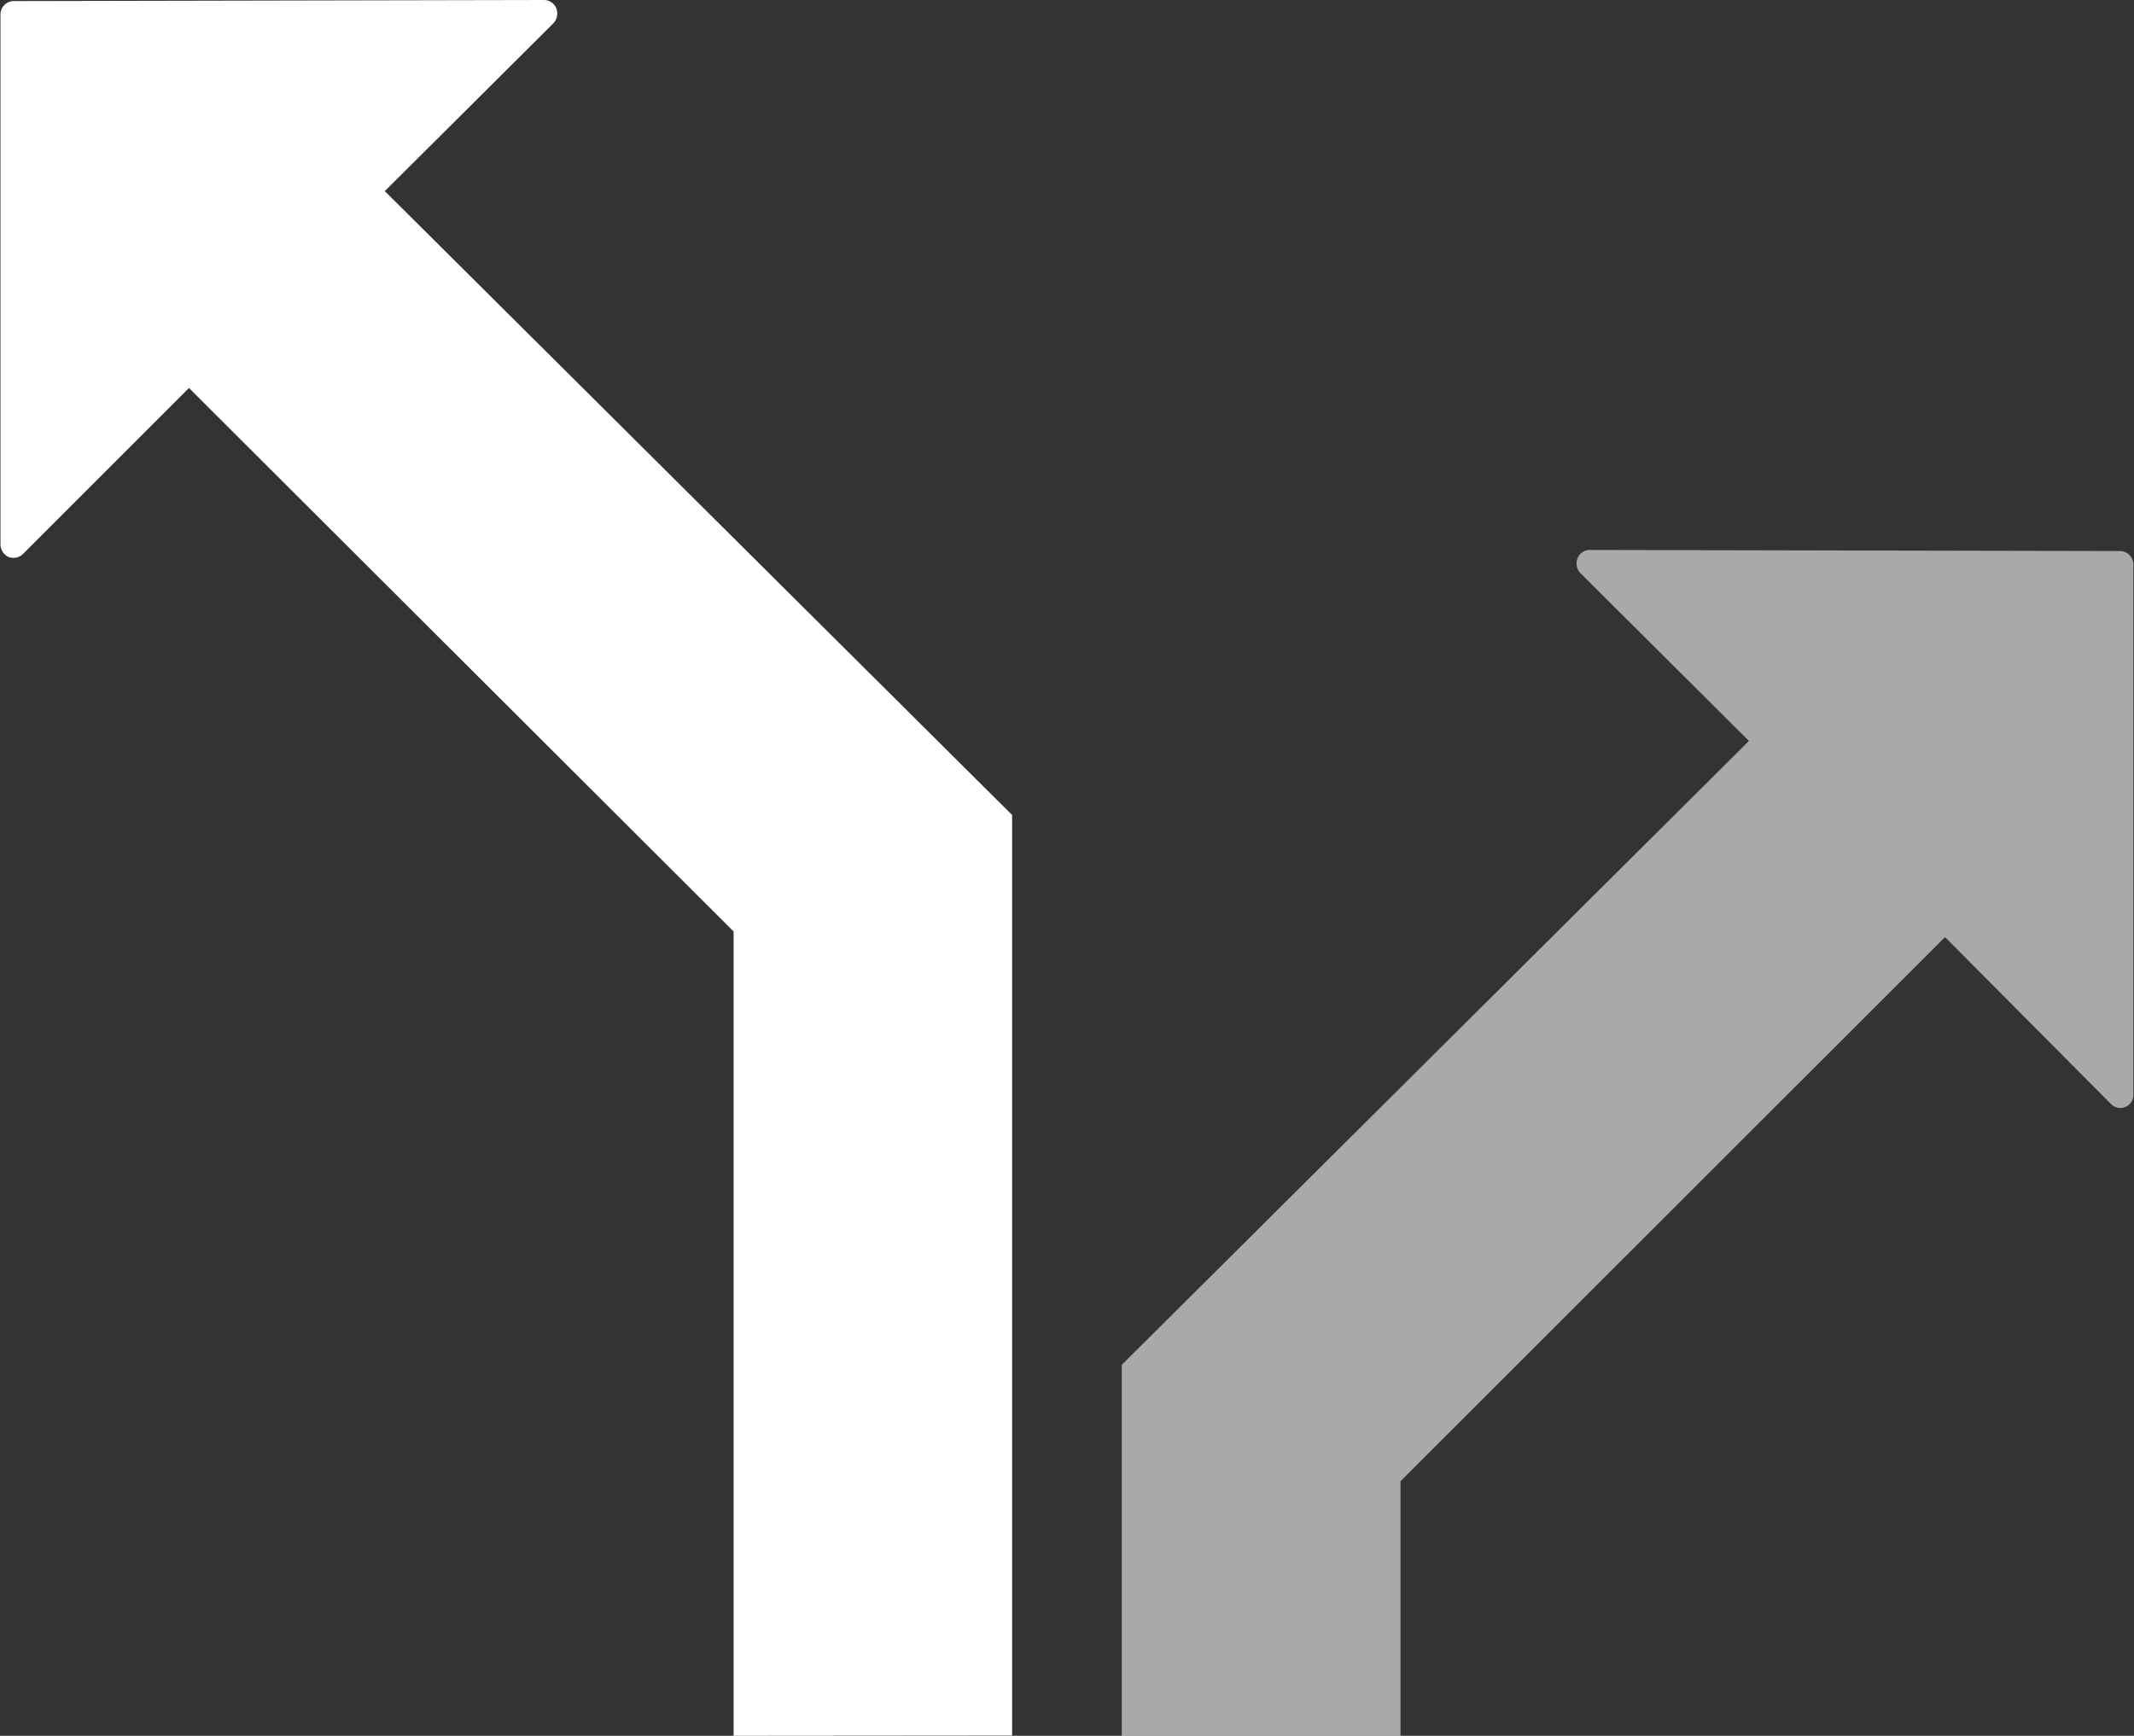
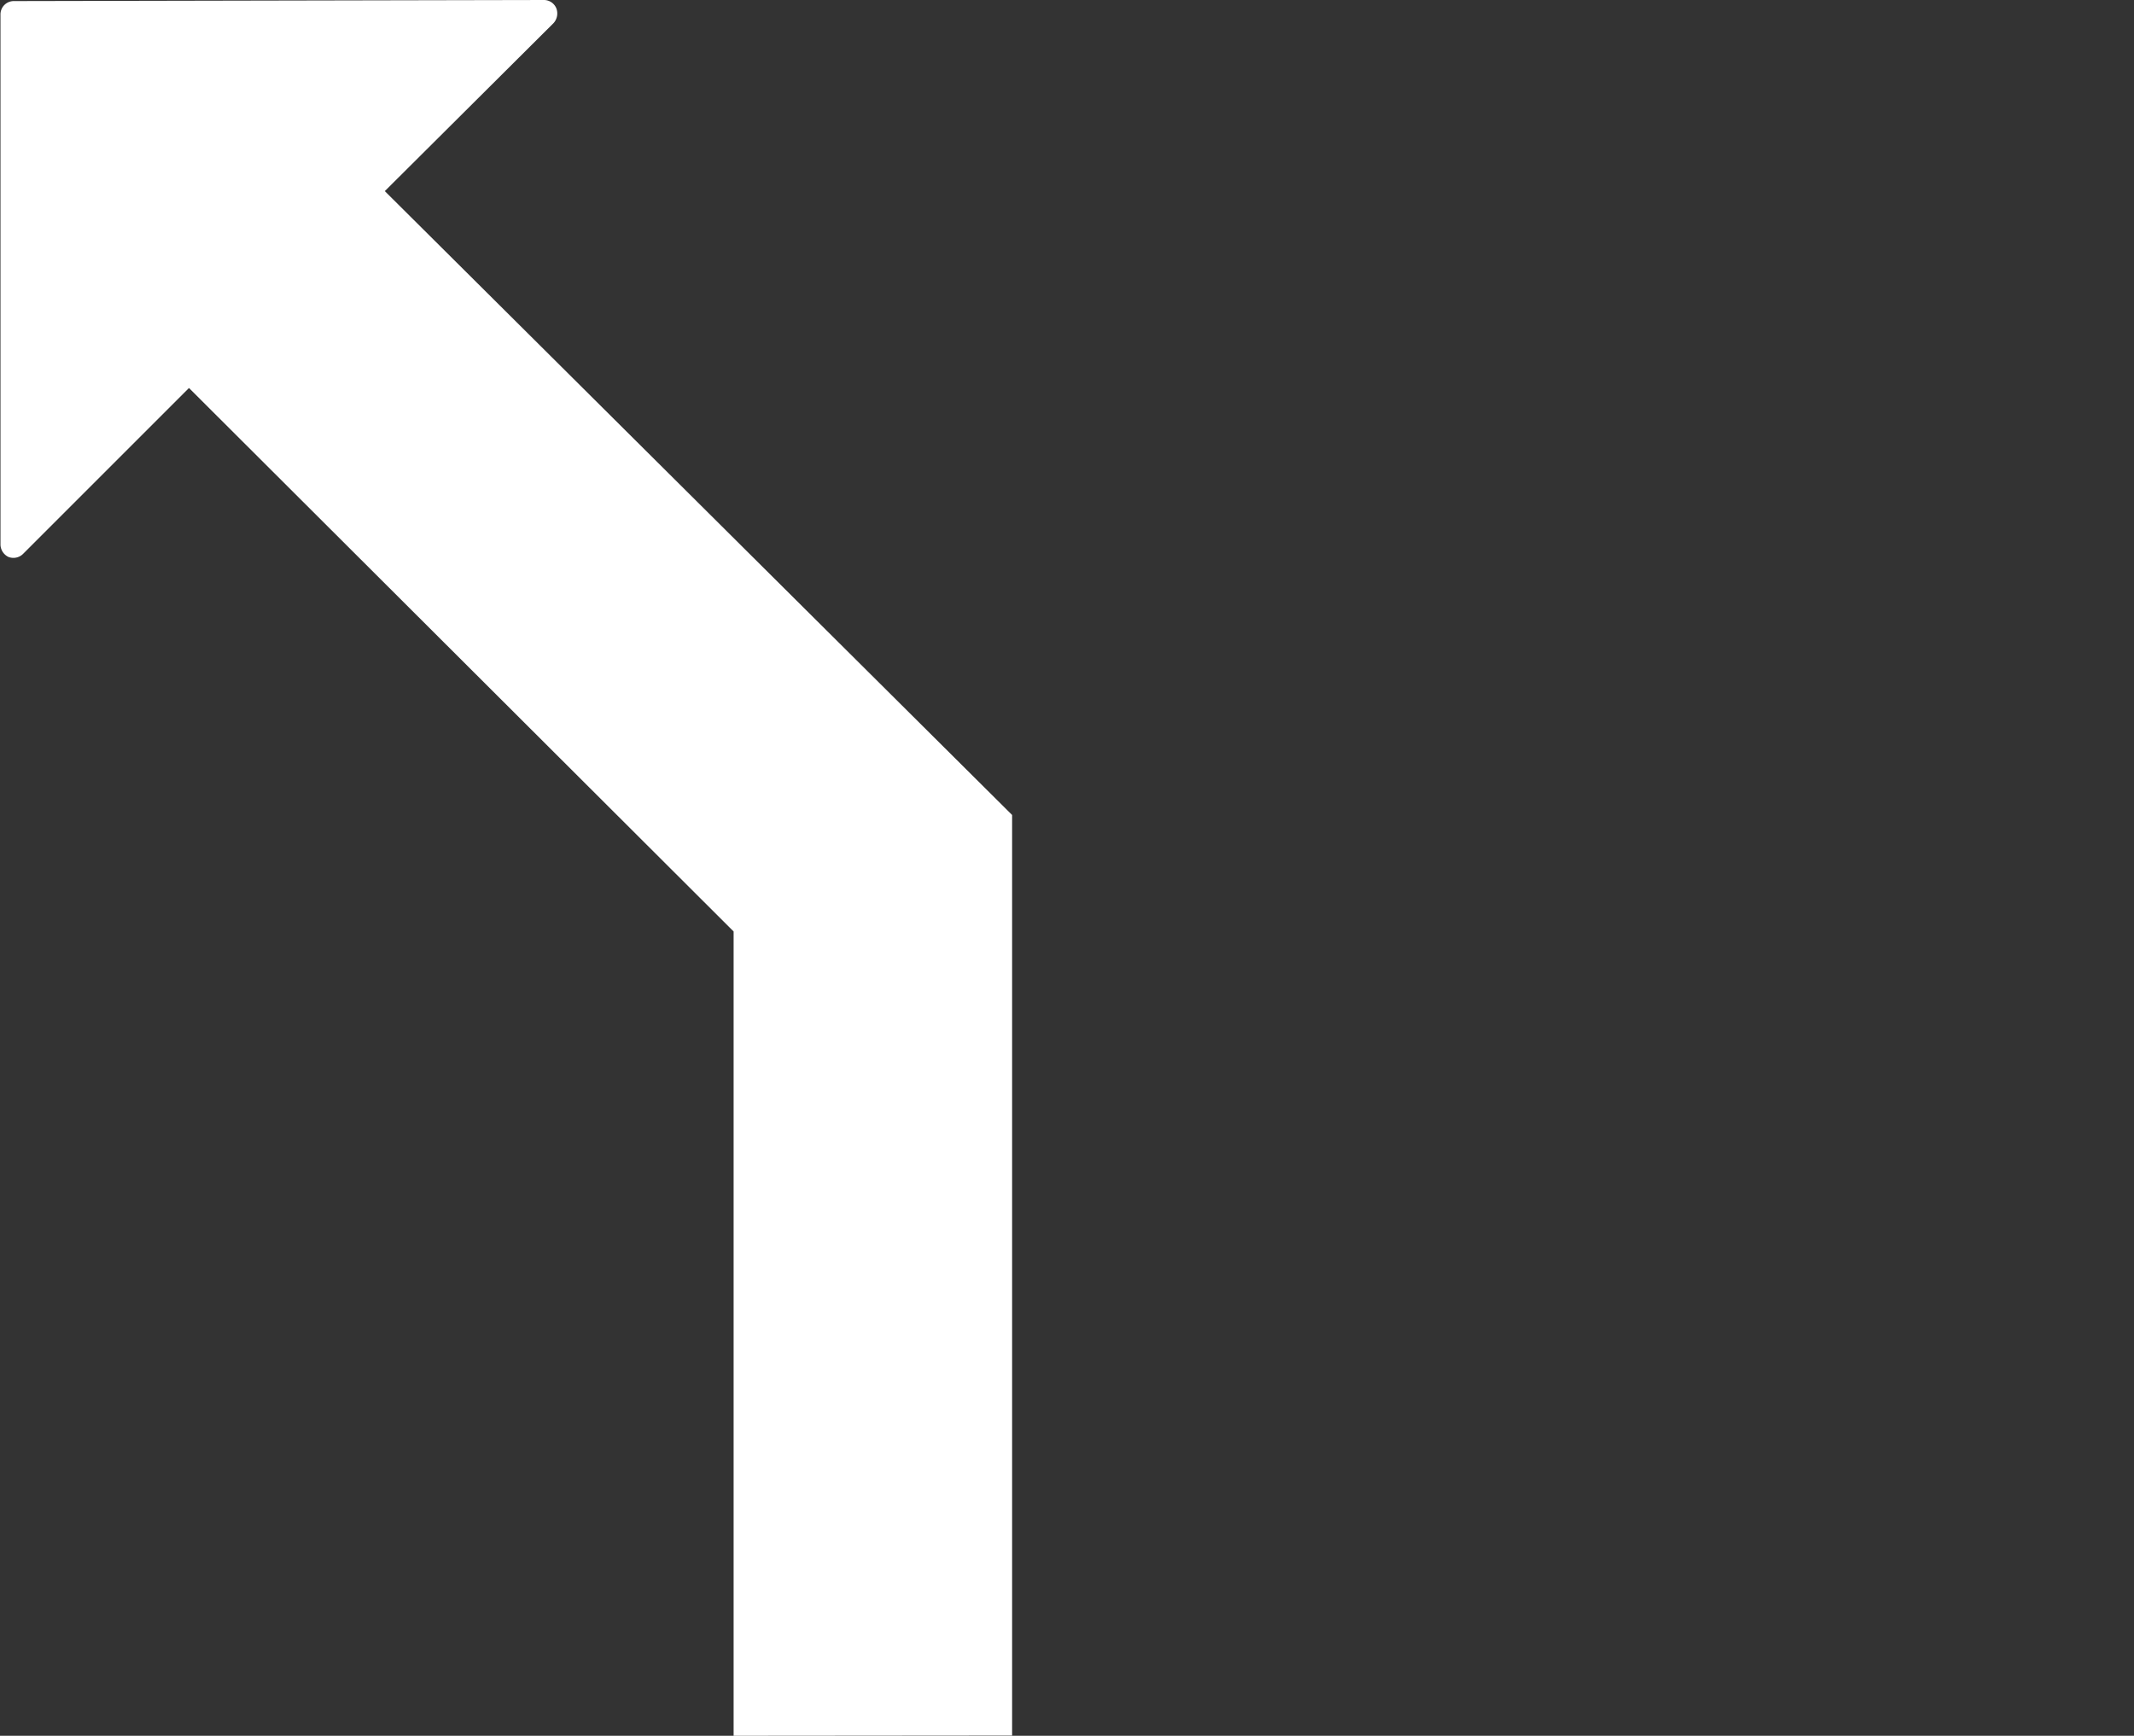
<svg xmlns="http://www.w3.org/2000/svg" width="17.785" height="14.468" viewBox="0 0 17.785 14.468">
  <rect x="0" y="0" width="17.785" height="14.468" fill="#333333" stroke="none" />
  <g id="splitpath-white" transform="translate(-0.707 -0.966)">
-     <path id="different_icon" d="M10.056,15.434V12.342l5.227-5.2-1.406-1.4a.117.117,0,0,1-.022-.124.11.11,0,0,1,.1-.068l4.422.009a.113.113,0,0,1,.11.111l0,4.418a.109.109,0,0,1-.189.078L16.917,8.777l-4.538,4.535v2.122Z" fill="rgba(255,255,255,0.58)" />
    <path id="different_icon-2" data-name="different_icon" d="M6.821,15.434V8.73L2.282,4.2.9,5.582a.114.114,0,0,1-.123.026.117.117,0,0,1-.066-.1l0-4.418A.111.111,0,0,1,.821.975L5.243.966a.112.112,0,0,1,.1.068.12.12,0,0,1-.023.125l-1.406,1.4,5.228,5.2v7.673Z" fill="#fff" />
  </g>
</svg>